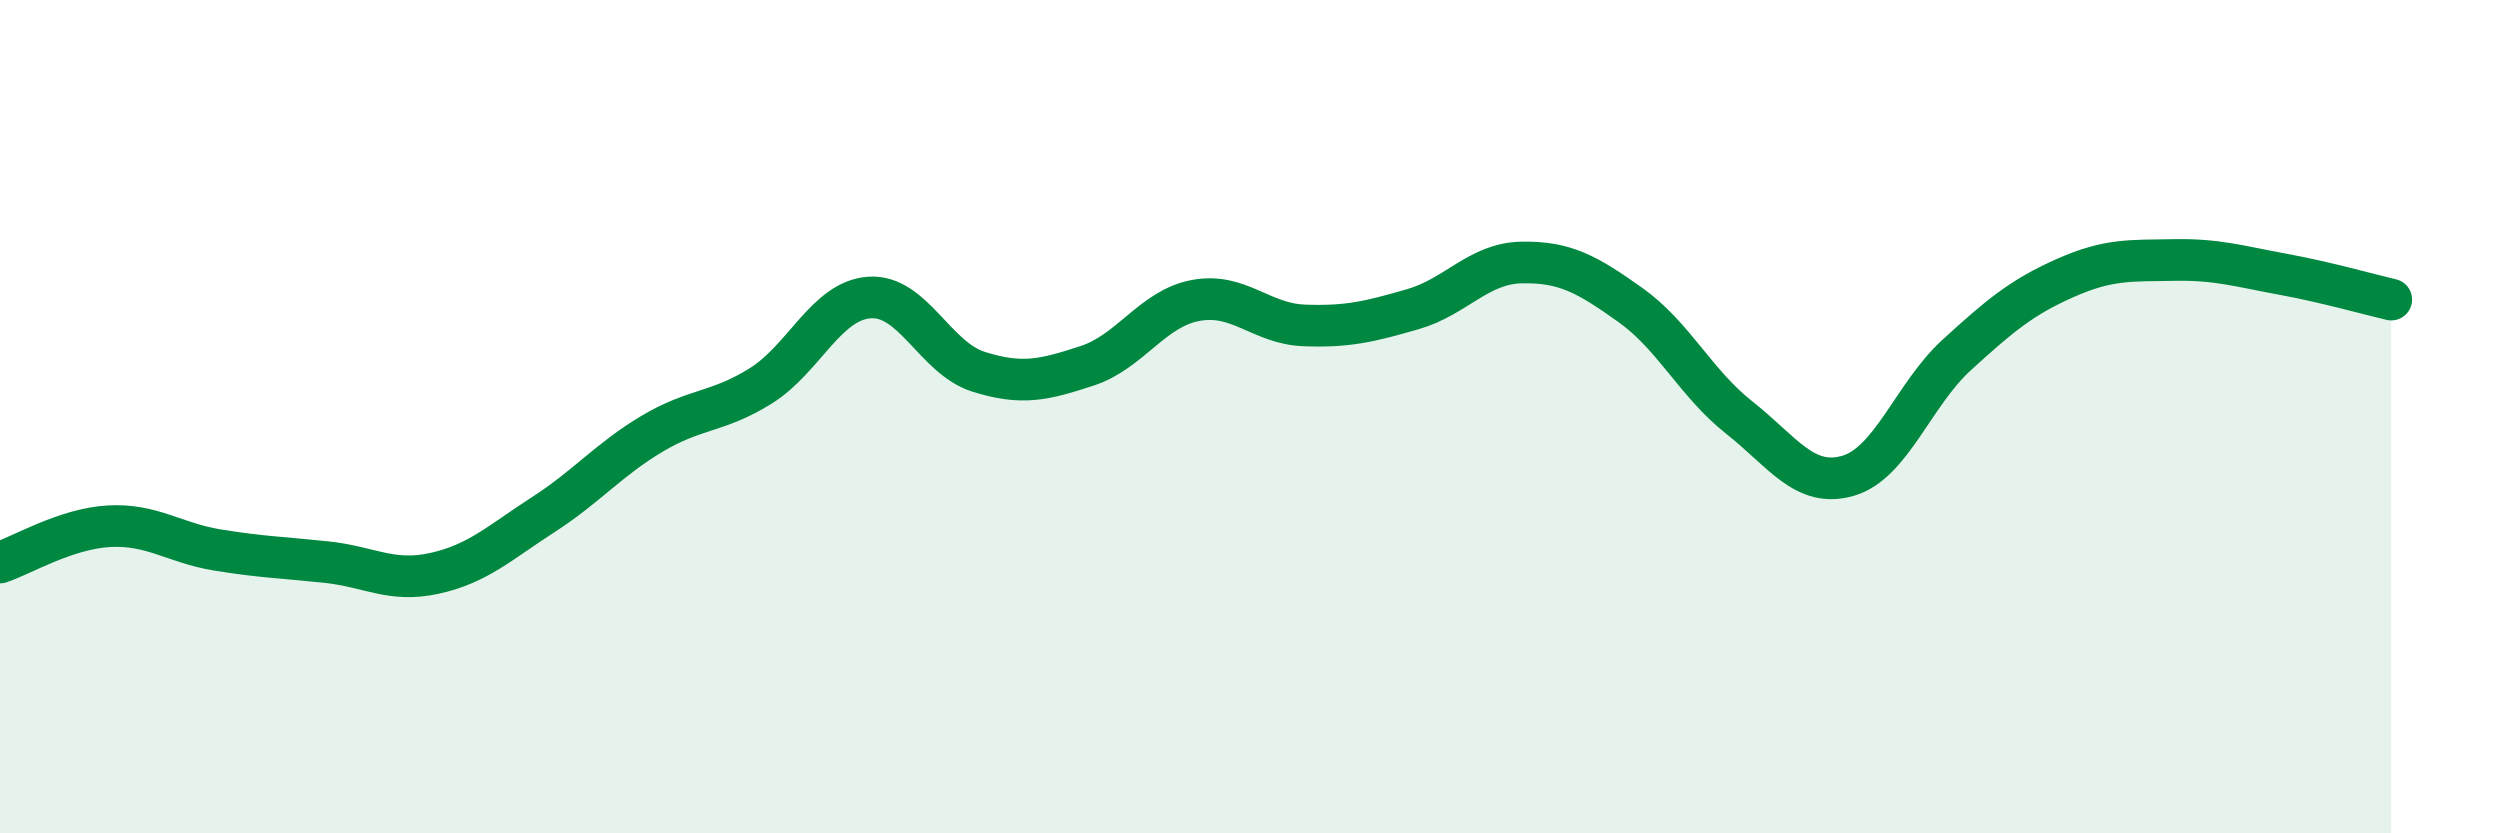
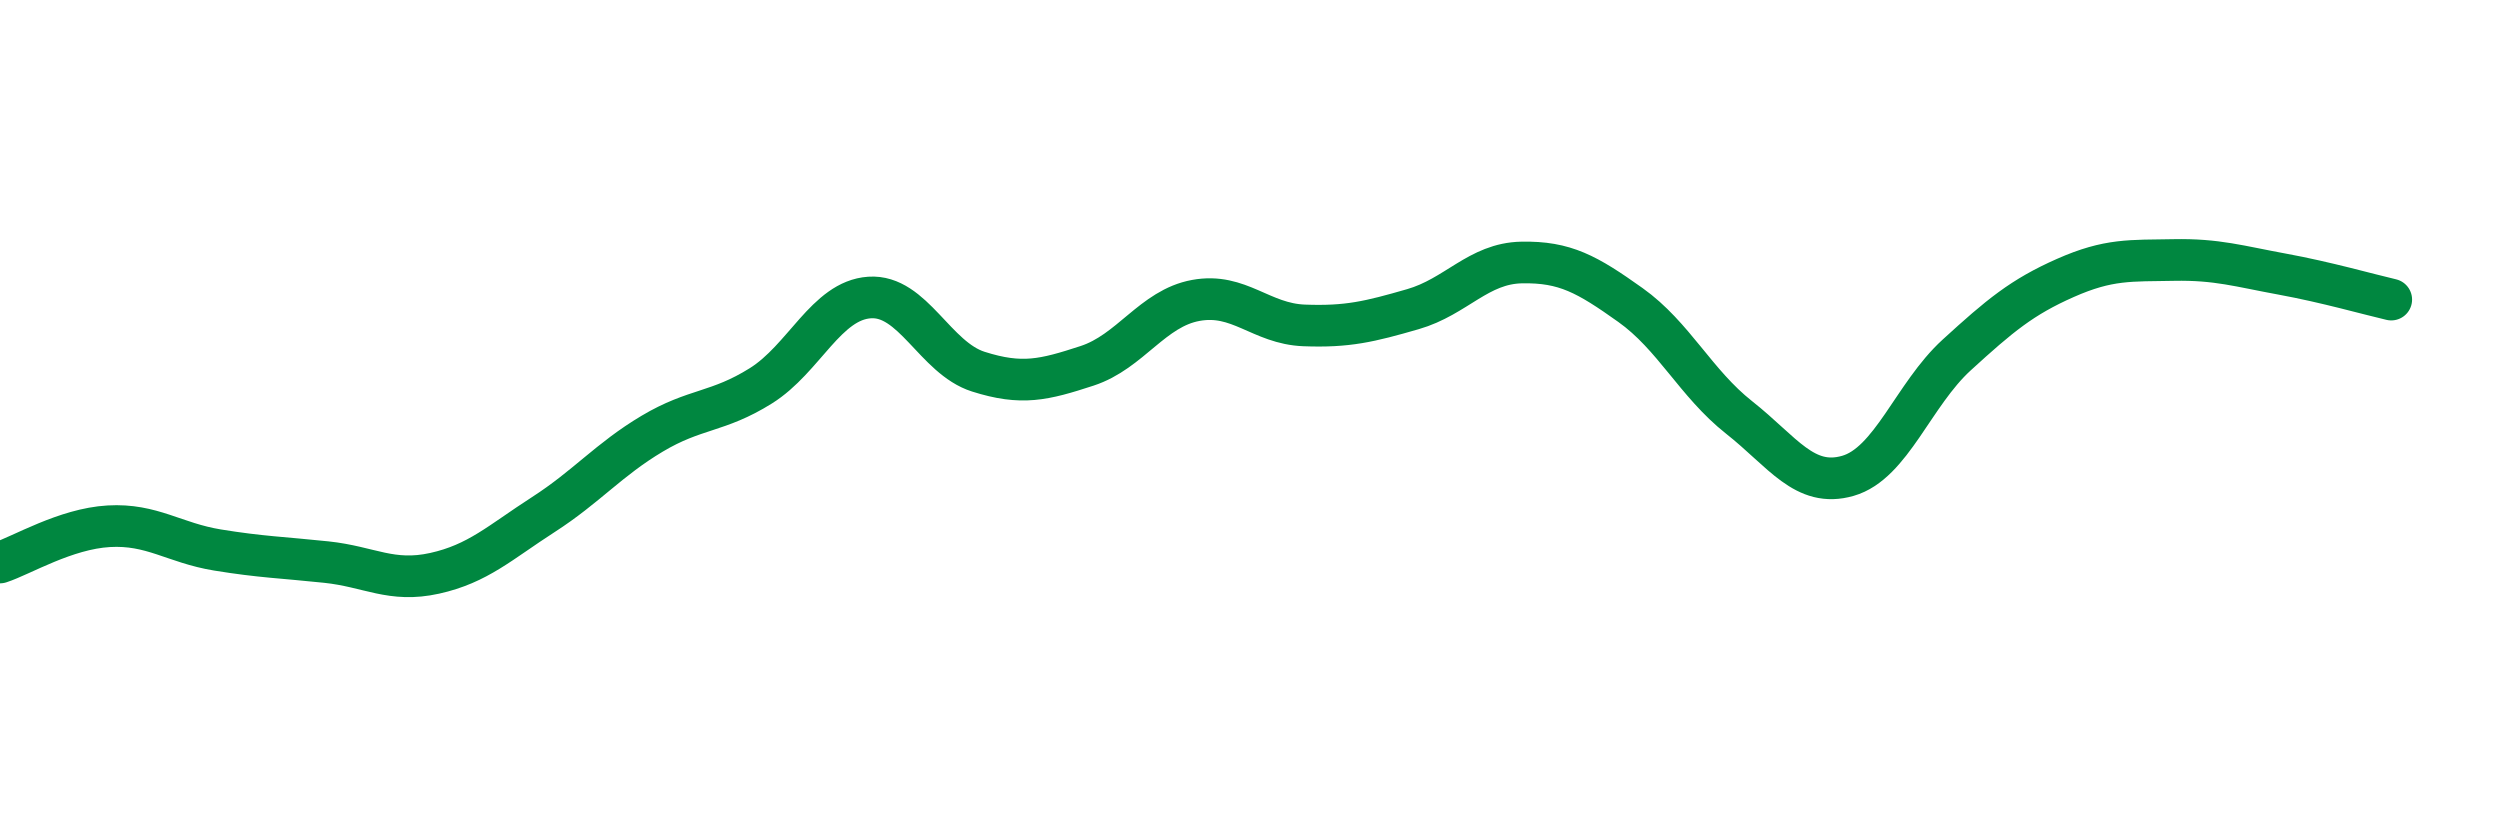
<svg xmlns="http://www.w3.org/2000/svg" width="60" height="20" viewBox="0 0 60 20">
-   <path d="M 0,13.5 C 0.52,13.33 1.57,12.69 2.61,12.63 C 3.65,12.57 4.18,13.03 5.22,13.2 C 6.26,13.37 6.79,13.38 7.83,13.49 C 8.87,13.6 9.39,13.99 10.43,13.76 C 11.47,13.53 12,13.02 13.04,12.35 C 14.08,11.68 14.61,11.03 15.65,10.41 C 16.69,9.79 17.22,9.91 18.26,9.26 C 19.3,8.61 19.83,7.21 20.87,7.14 C 21.91,7.07 22.44,8.59 23.48,8.92 C 24.52,9.25 25.05,9.12 26.09,8.78 C 27.13,8.44 27.66,7.4 28.7,7.21 C 29.74,7.02 30.26,7.77 31.3,7.81 C 32.34,7.85 32.87,7.72 33.91,7.42 C 34.95,7.12 35.48,6.32 36.52,6.3 C 37.56,6.28 38.09,6.58 39.13,7.32 C 40.17,8.06 40.7,9.2 41.74,10.02 C 42.78,10.84 43.31,11.72 44.35,11.42 C 45.39,11.12 45.92,9.47 46.96,8.52 C 48,7.57 48.53,7.13 49.57,6.67 C 50.61,6.21 51.13,6.26 52.17,6.24 C 53.21,6.22 53.74,6.39 54.78,6.58 C 55.82,6.77 56.87,7.07 57.39,7.19L57.39 20L0 20Z" fill="#008740" opacity="0.1" stroke-linecap="round" stroke-linejoin="round" />
  <path d="M 0,13.5 C 0.52,13.33 1.57,12.69 2.61,12.63 C 3.65,12.57 4.18,13.03 5.22,13.2 C 6.26,13.37 6.79,13.38 7.83,13.49 C 8.87,13.6 9.39,13.99 10.43,13.76 C 11.47,13.53 12,13.02 13.04,12.35 C 14.08,11.68 14.61,11.03 15.65,10.41 C 16.69,9.79 17.22,9.91 18.26,9.26 C 19.3,8.61 19.83,7.21 20.87,7.14 C 21.91,7.07 22.44,8.59 23.48,8.92 C 24.52,9.25 25.05,9.12 26.09,8.78 C 27.13,8.44 27.66,7.4 28.7,7.21 C 29.74,7.02 30.26,7.77 31.3,7.81 C 32.34,7.85 32.87,7.72 33.91,7.42 C 34.95,7.12 35.48,6.32 36.52,6.3 C 37.56,6.28 38.09,6.58 39.13,7.32 C 40.17,8.06 40.7,9.2 41.74,10.02 C 42.78,10.84 43.31,11.72 44.35,11.42 C 45.39,11.12 45.92,9.47 46.96,8.52 C 48,7.57 48.53,7.13 49.57,6.67 C 50.61,6.21 51.13,6.26 52.17,6.24 C 53.21,6.22 53.74,6.39 54.78,6.58 C 55.82,6.77 56.87,7.07 57.39,7.19" stroke="#008740" stroke-width="1" fill="none" stroke-linecap="round" stroke-linejoin="round" />
</svg>